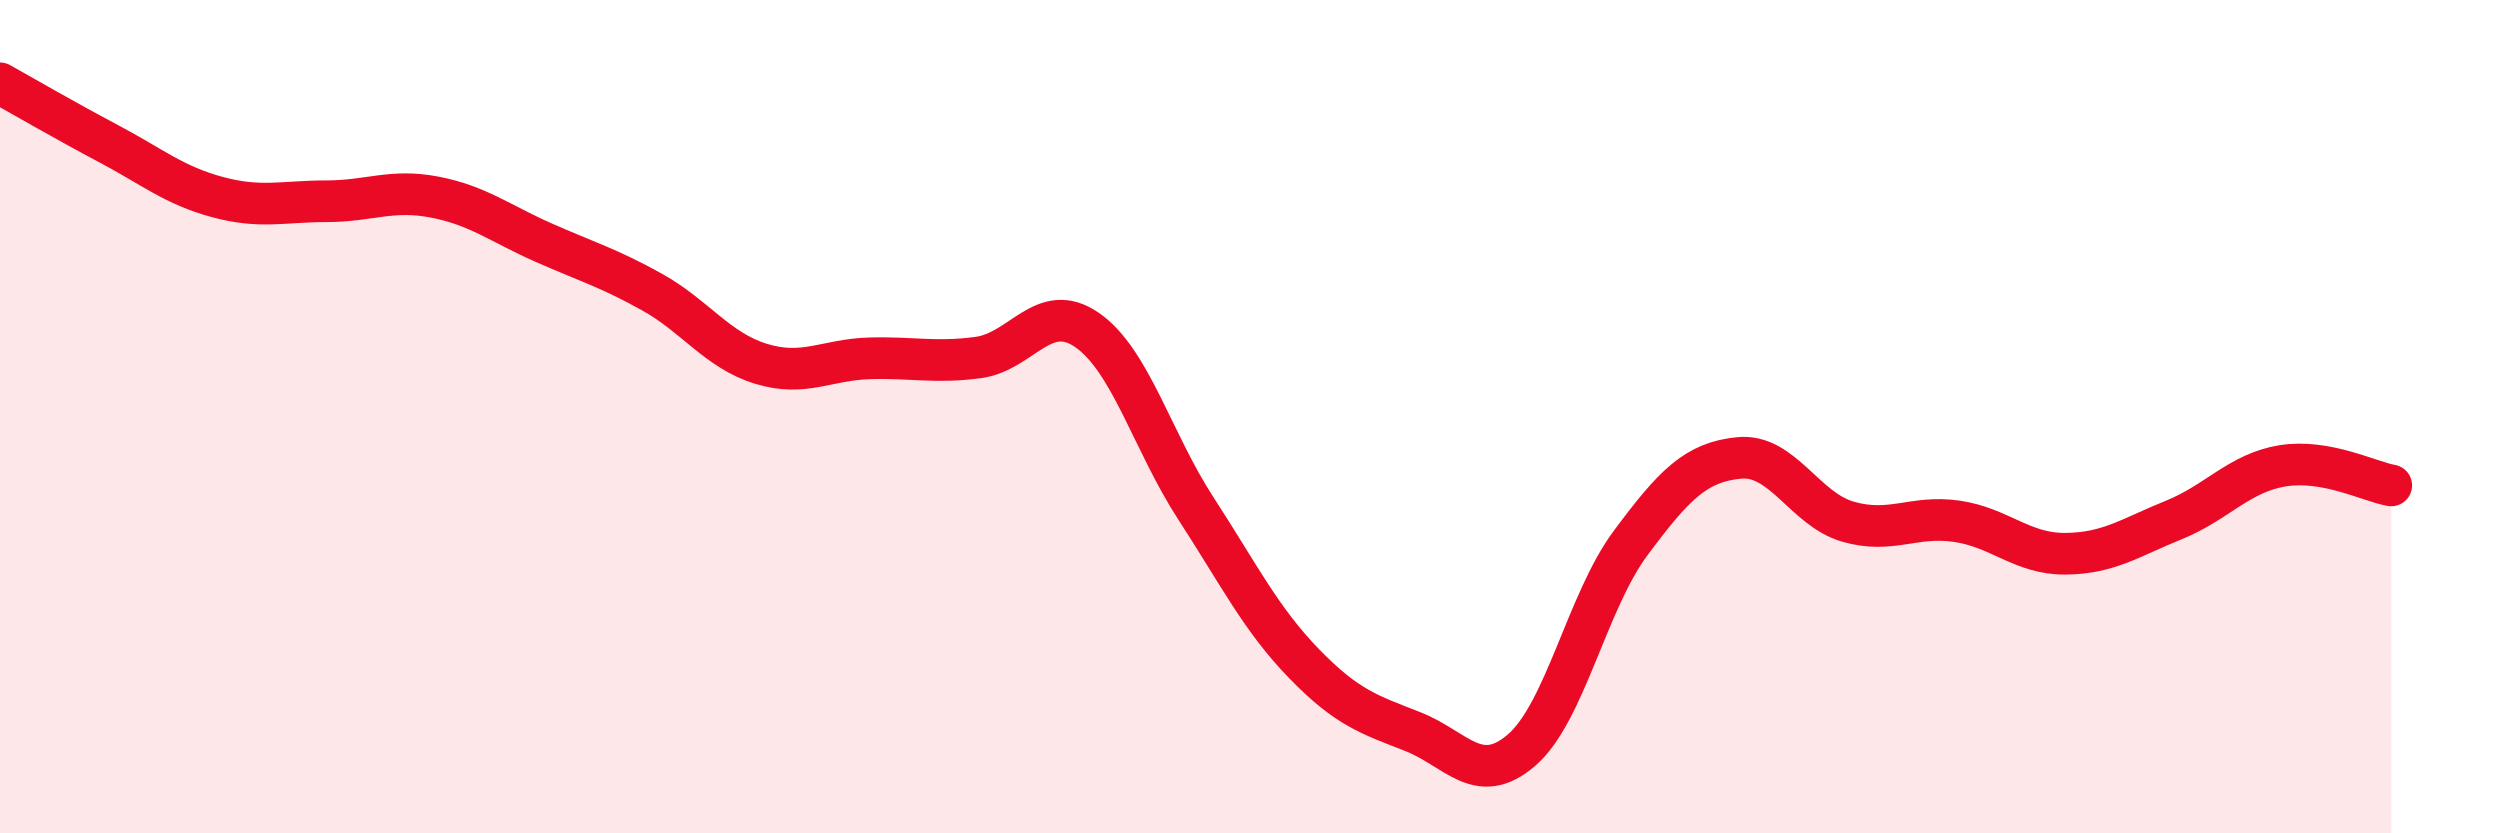
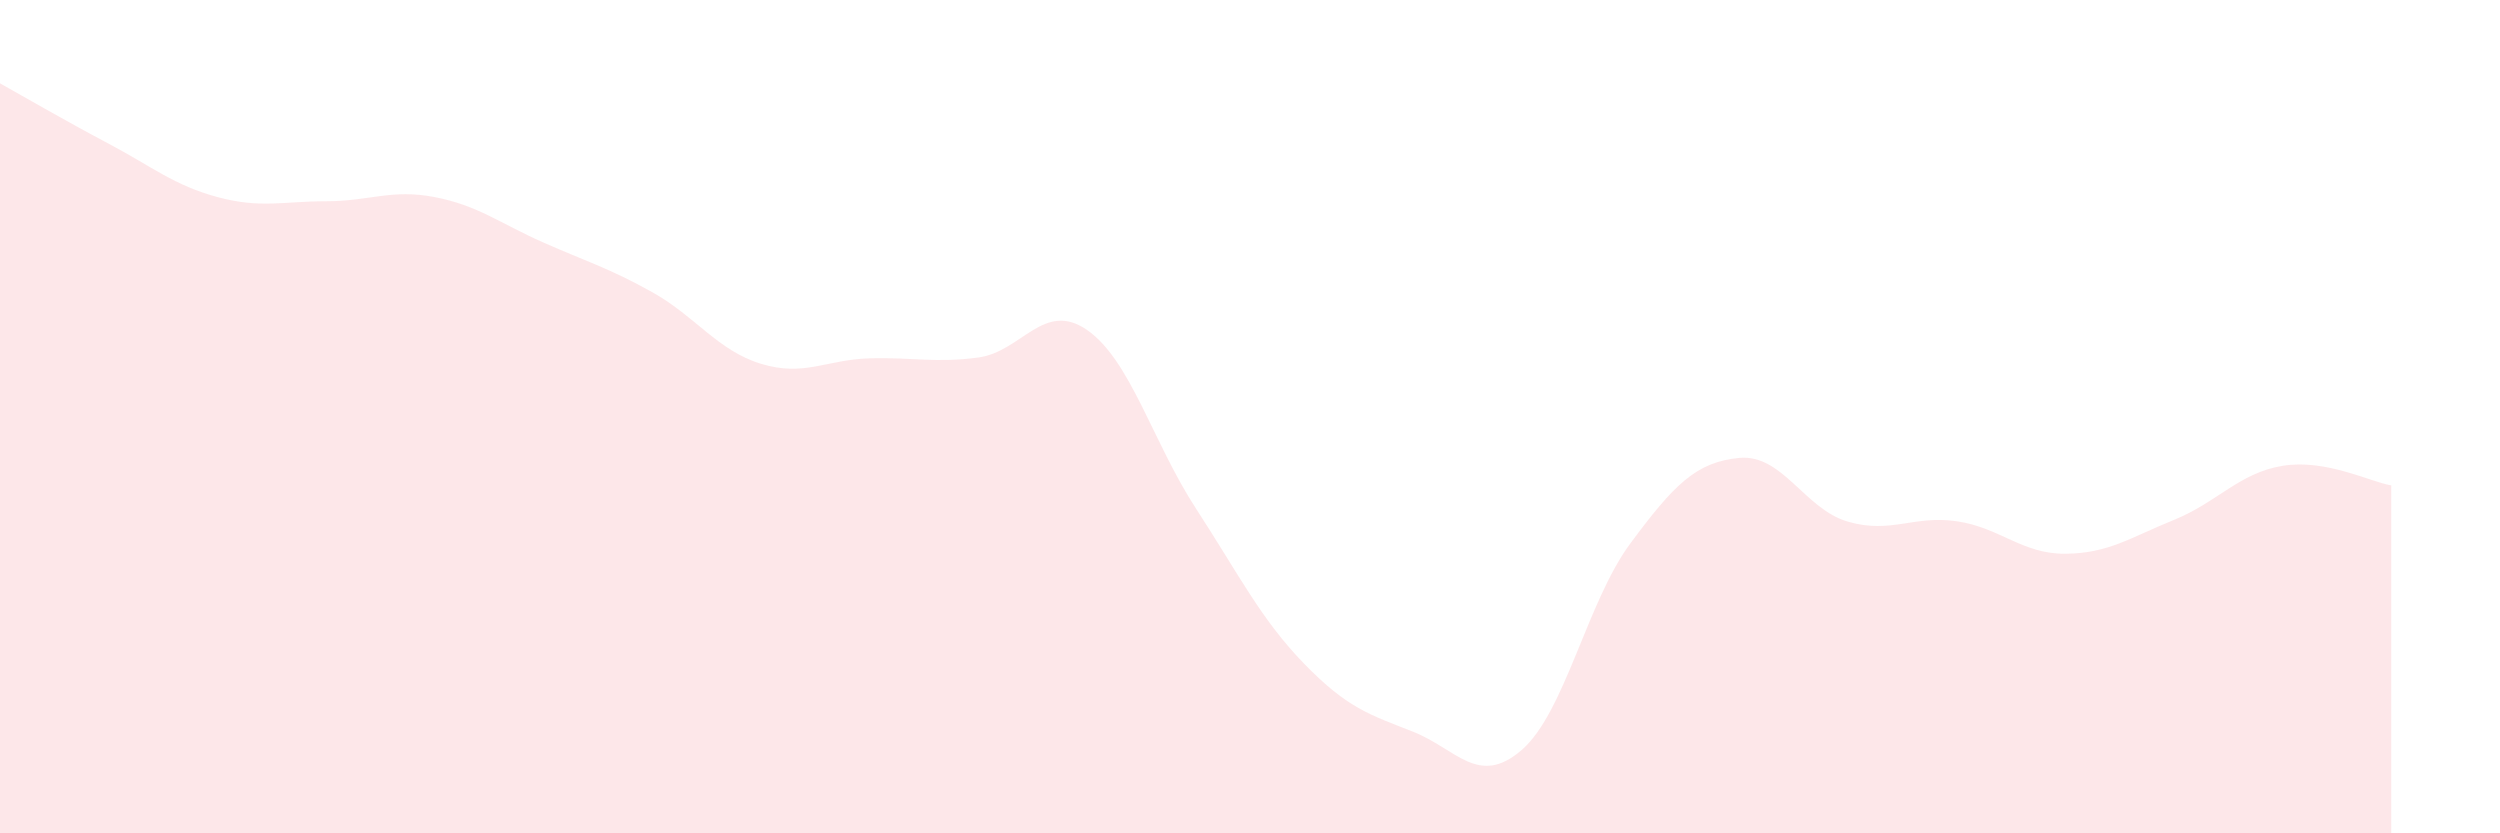
<svg xmlns="http://www.w3.org/2000/svg" width="60" height="20" viewBox="0 0 60 20">
  <path d="M 0,2 C 0.52,2.29 1.57,2.9 2.61,3.45 C 3.65,4 4.18,4.45 5.22,4.73 C 6.26,5.01 6.79,4.83 7.83,4.83 C 8.87,4.83 9.39,4.53 10.43,4.73 C 11.47,4.93 12,5.36 13.04,5.82 C 14.08,6.28 14.61,6.43 15.65,7.01 C 16.69,7.59 17.22,8.41 18.26,8.73 C 19.3,9.05 19.83,8.63 20.87,8.6 C 21.91,8.57 22.44,8.72 23.48,8.58 C 24.52,8.44 25.05,7.2 26.09,7.92 C 27.13,8.64 27.66,10.6 28.7,12.2 C 29.74,13.8 30.26,14.86 31.3,15.93 C 32.34,17 32.87,17.15 33.91,17.56 C 34.95,17.97 35.48,18.9 36.52,18 C 37.56,17.1 38.09,14.44 39.13,13.04 C 40.17,11.64 40.7,11.09 41.74,10.99 C 42.78,10.89 43.31,12.22 44.35,12.52 C 45.39,12.82 45.92,12.36 46.96,12.51 C 48,12.66 48.53,13.3 49.57,13.29 C 50.61,13.28 51.13,12.9 52.17,12.48 C 53.21,12.06 53.74,11.35 54.78,11.18 C 55.82,11.01 56.87,11.56 57.39,11.65L57.39 20L0 20Z" fill="#EB0A25" opacity="0.1" stroke-linecap="round" stroke-linejoin="round" />
-   <path d="M 0,2 C 0.52,2.29 1.57,2.9 2.61,3.45 C 3.65,4 4.18,4.45 5.22,4.73 C 6.26,5.01 6.79,4.83 7.83,4.83 C 8.87,4.83 9.39,4.53 10.43,4.73 C 11.47,4.93 12,5.36 13.04,5.82 C 14.08,6.28 14.61,6.43 15.65,7.01 C 16.69,7.59 17.22,8.41 18.26,8.73 C 19.3,9.05 19.83,8.63 20.87,8.6 C 21.91,8.57 22.44,8.72 23.48,8.58 C 24.52,8.44 25.05,7.2 26.09,7.92 C 27.13,8.64 27.66,10.6 28.7,12.2 C 29.74,13.8 30.26,14.86 31.3,15.93 C 32.34,17 32.87,17.15 33.91,17.56 C 34.95,17.97 35.48,18.9 36.52,18 C 37.56,17.1 38.09,14.44 39.13,13.04 C 40.17,11.64 40.7,11.09 41.74,10.99 C 42.78,10.89 43.31,12.22 44.35,12.52 C 45.39,12.82 45.92,12.36 46.96,12.51 C 48,12.66 48.53,13.3 49.57,13.29 C 50.61,13.28 51.13,12.9 52.17,12.48 C 53.21,12.06 53.74,11.35 54.78,11.18 C 55.82,11.01 56.87,11.56 57.39,11.65" stroke="#EB0A25" stroke-width="1" fill="none" stroke-linecap="round" stroke-linejoin="round" />
</svg>